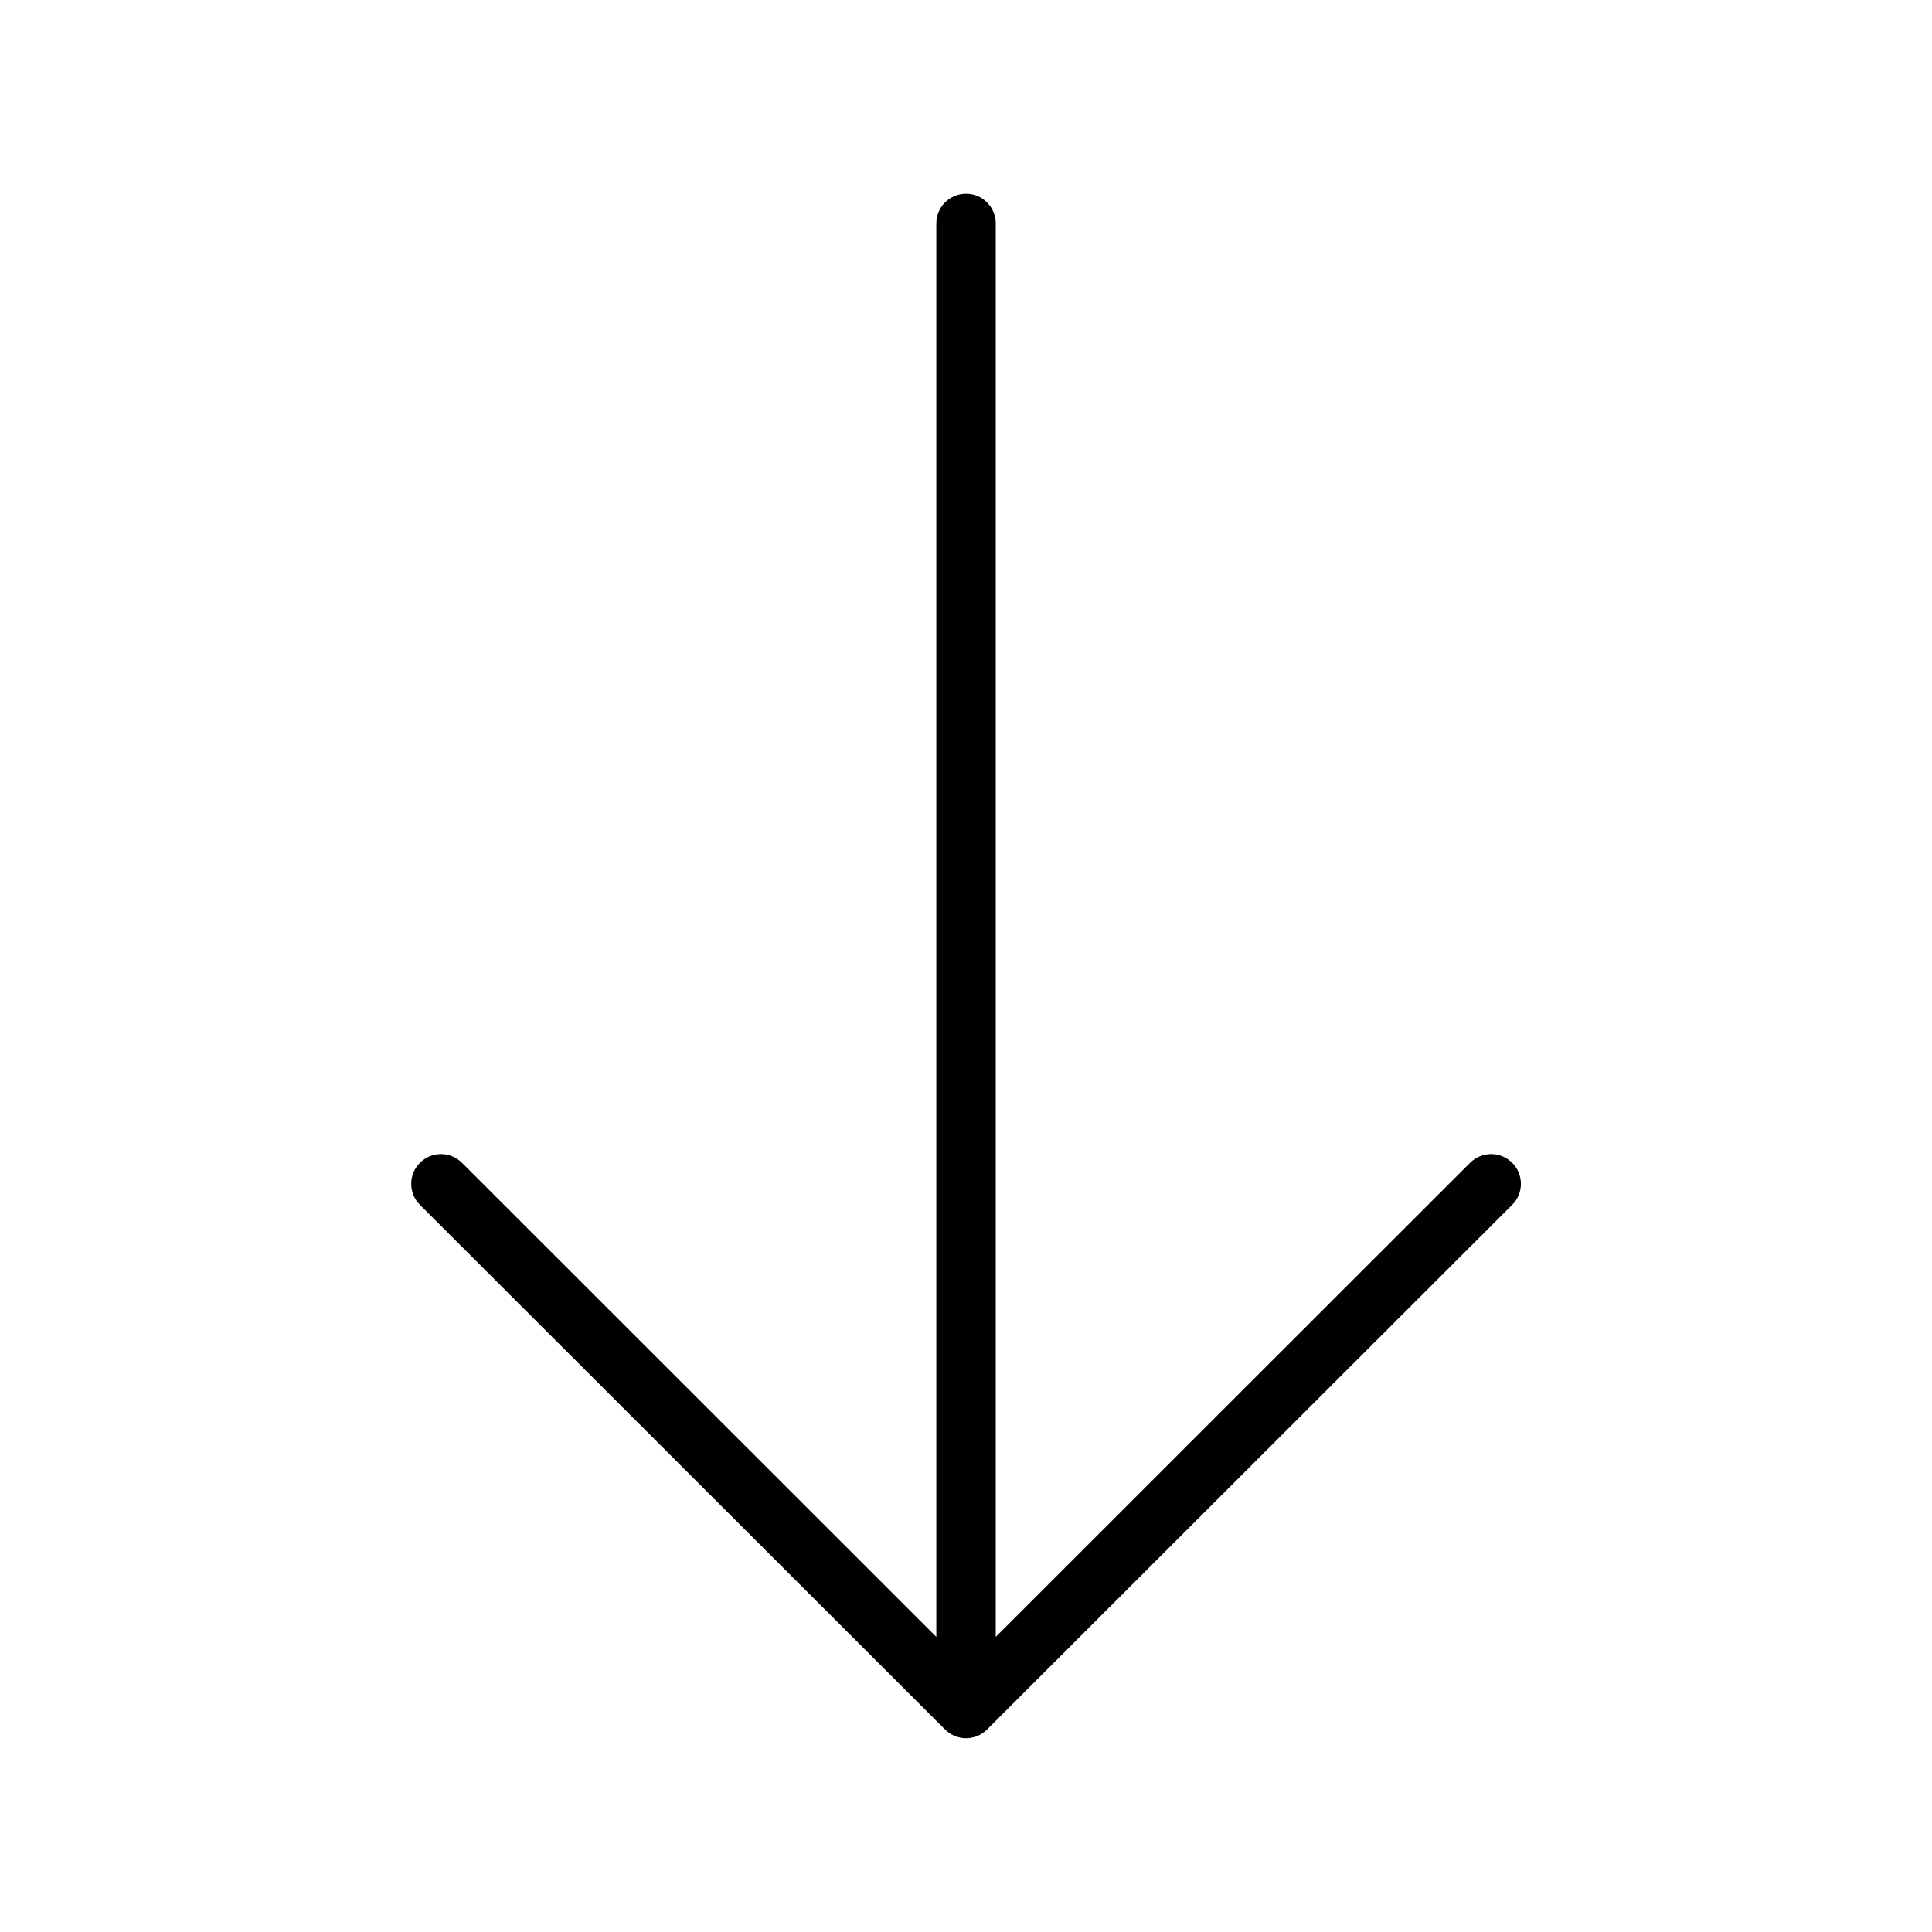
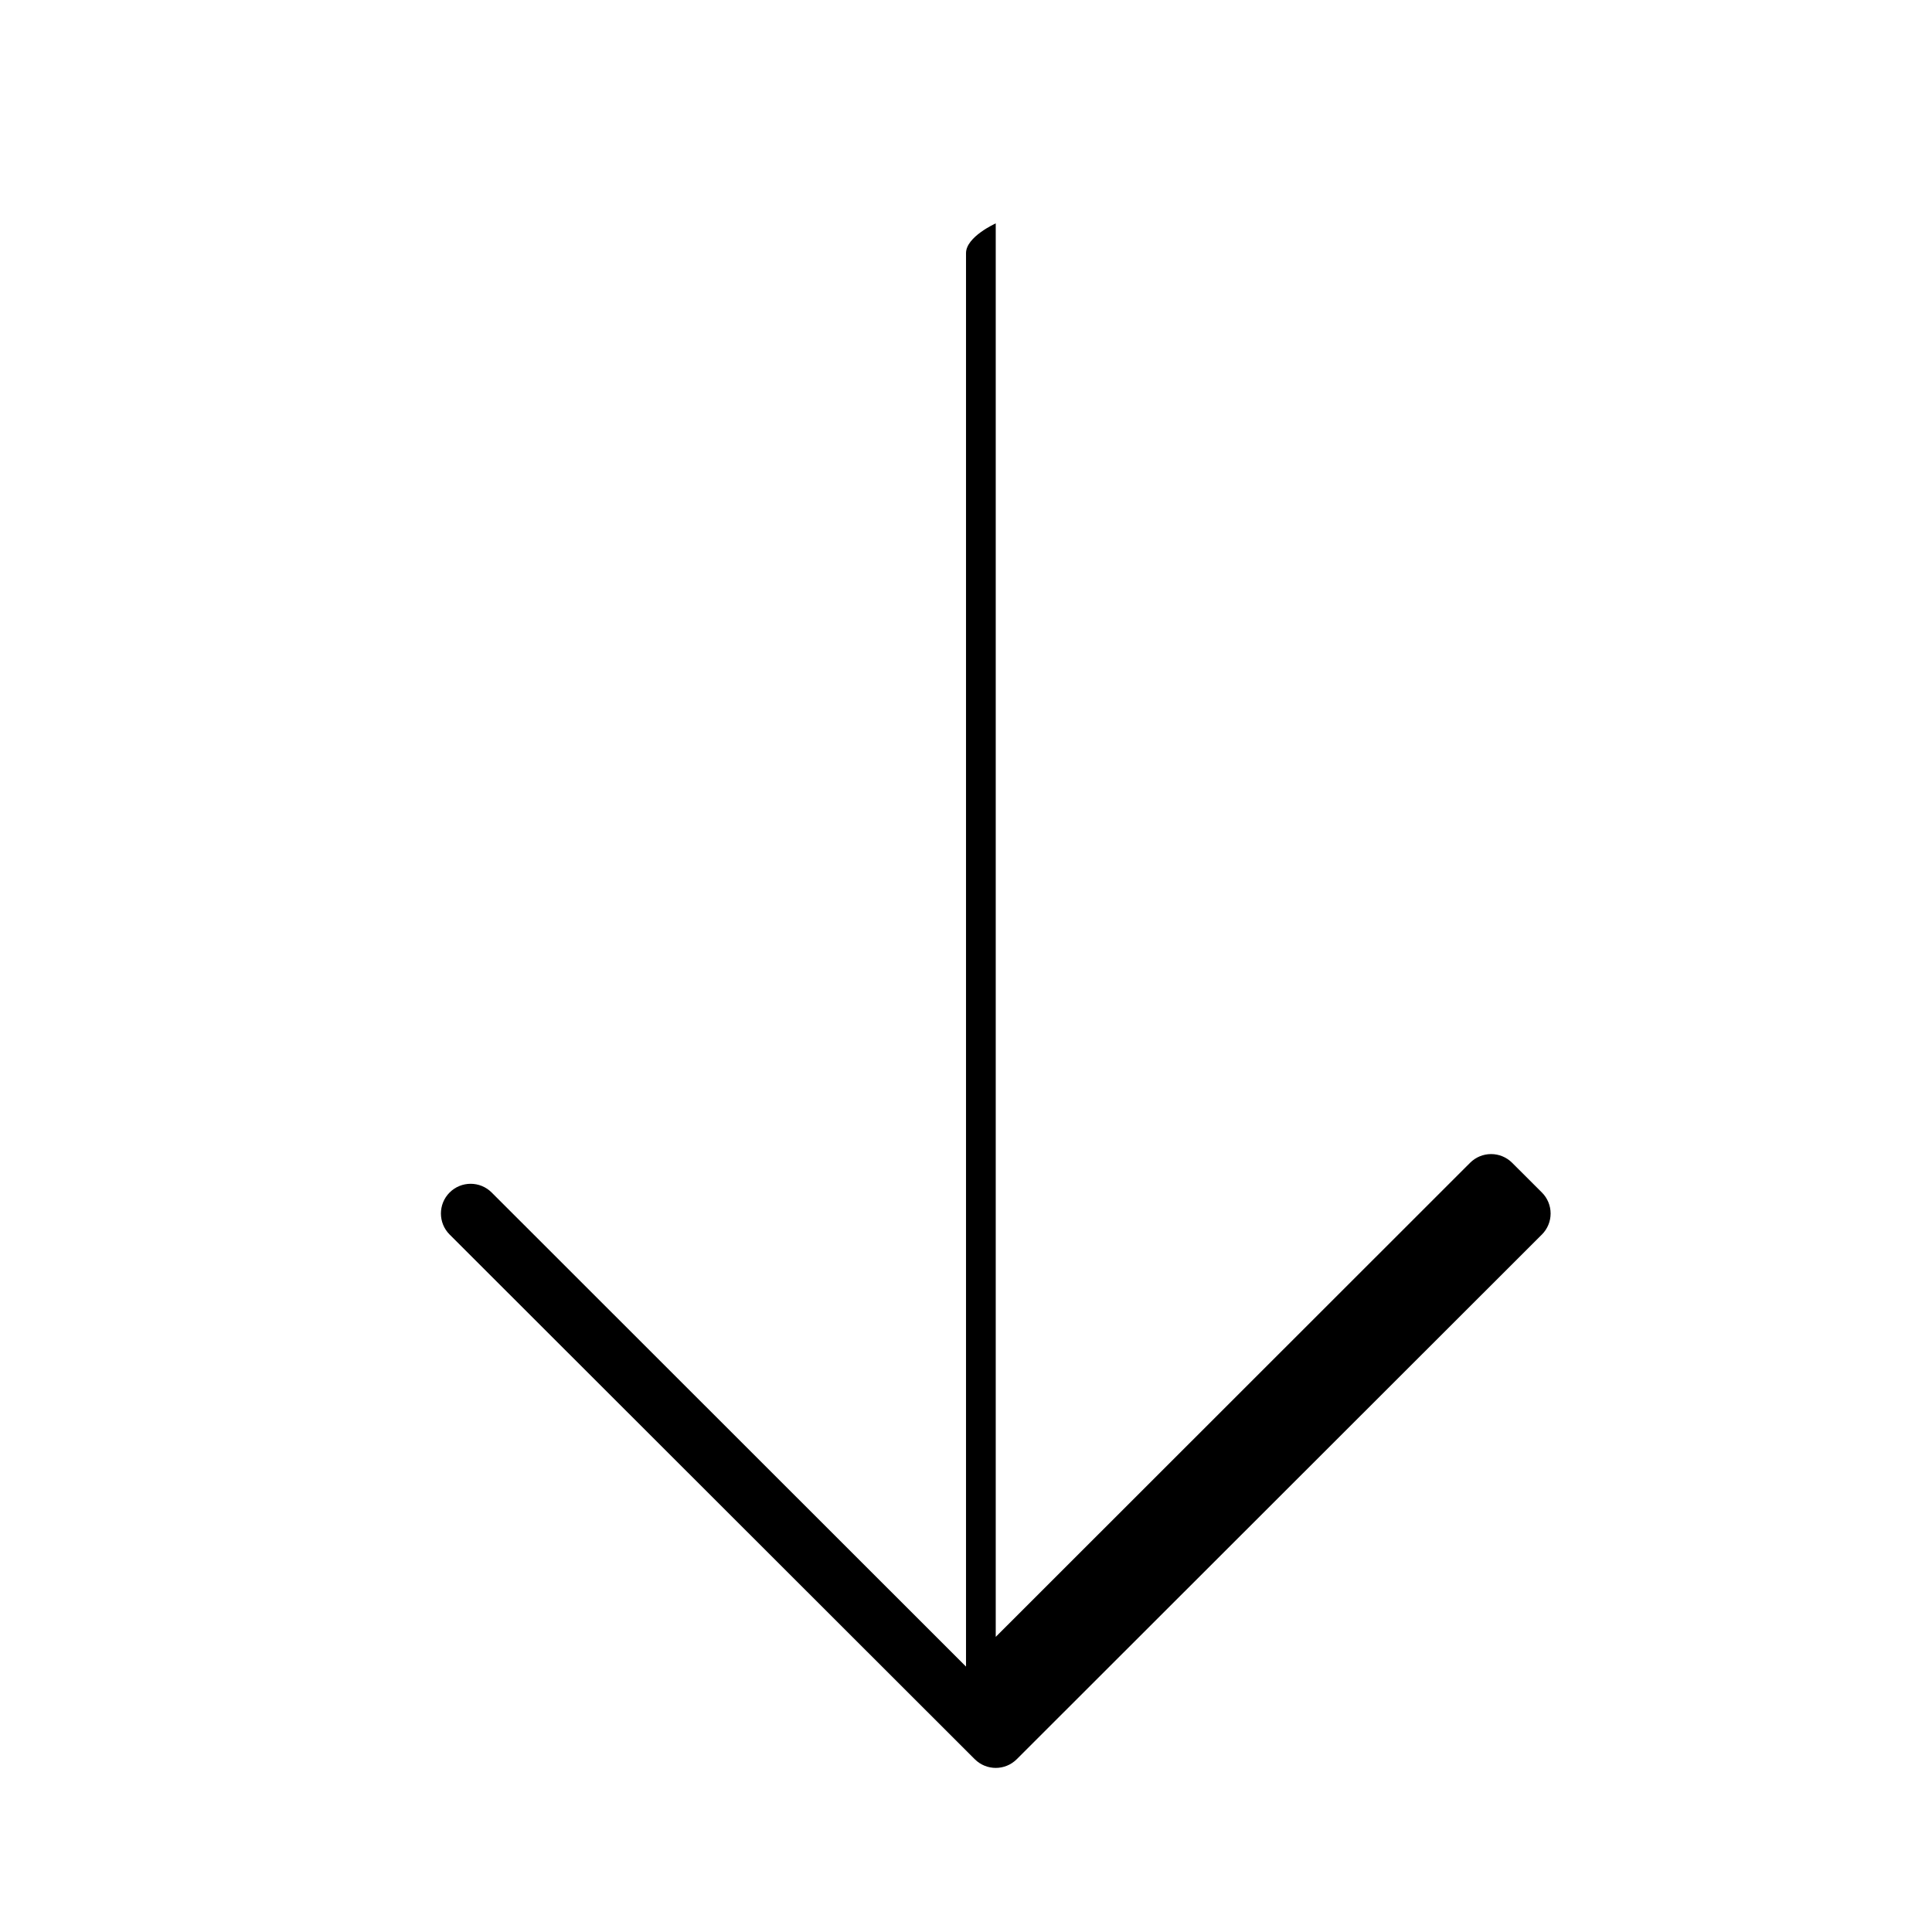
<svg xmlns="http://www.w3.org/2000/svg" fill="#000000" width="800px" height="800px" version="1.1" viewBox="144 144 512 512">
-   <path d="m544.73 452.15c-1.477-1.48-3.481-2.309-5.57-2.309s-4.094 0.828-5.57 2.309l-125.71 125.64v-374.59c0-4.348-3.523-7.875-7.871-7.875s-7.875 3.527-7.875 7.875v374.59l-125.71-125.64c-3.074-3.078-8.062-3.078-11.141 0-3.074 3.074-3.074 8.062 0 11.137l139.18 139.06h0.004c3.07 3.055 8.027 3.055 11.098 0l139.18-139.06h0.004c1.477-1.477 2.309-3.481 2.309-5.57s-0.832-4.09-2.309-5.566z" />
+   <path d="m544.73 452.15c-1.477-1.48-3.481-2.309-5.57-2.309s-4.094 0.828-5.57 2.309l-125.71 125.64v-374.59s-7.875 3.527-7.875 7.875v374.59l-125.71-125.64c-3.074-3.078-8.062-3.078-11.141 0-3.074 3.074-3.074 8.062 0 11.137l139.18 139.06h0.004c3.07 3.055 8.027 3.055 11.098 0l139.18-139.06h0.004c1.477-1.477 2.309-3.481 2.309-5.57s-0.832-4.09-2.309-5.566z" />
</svg>